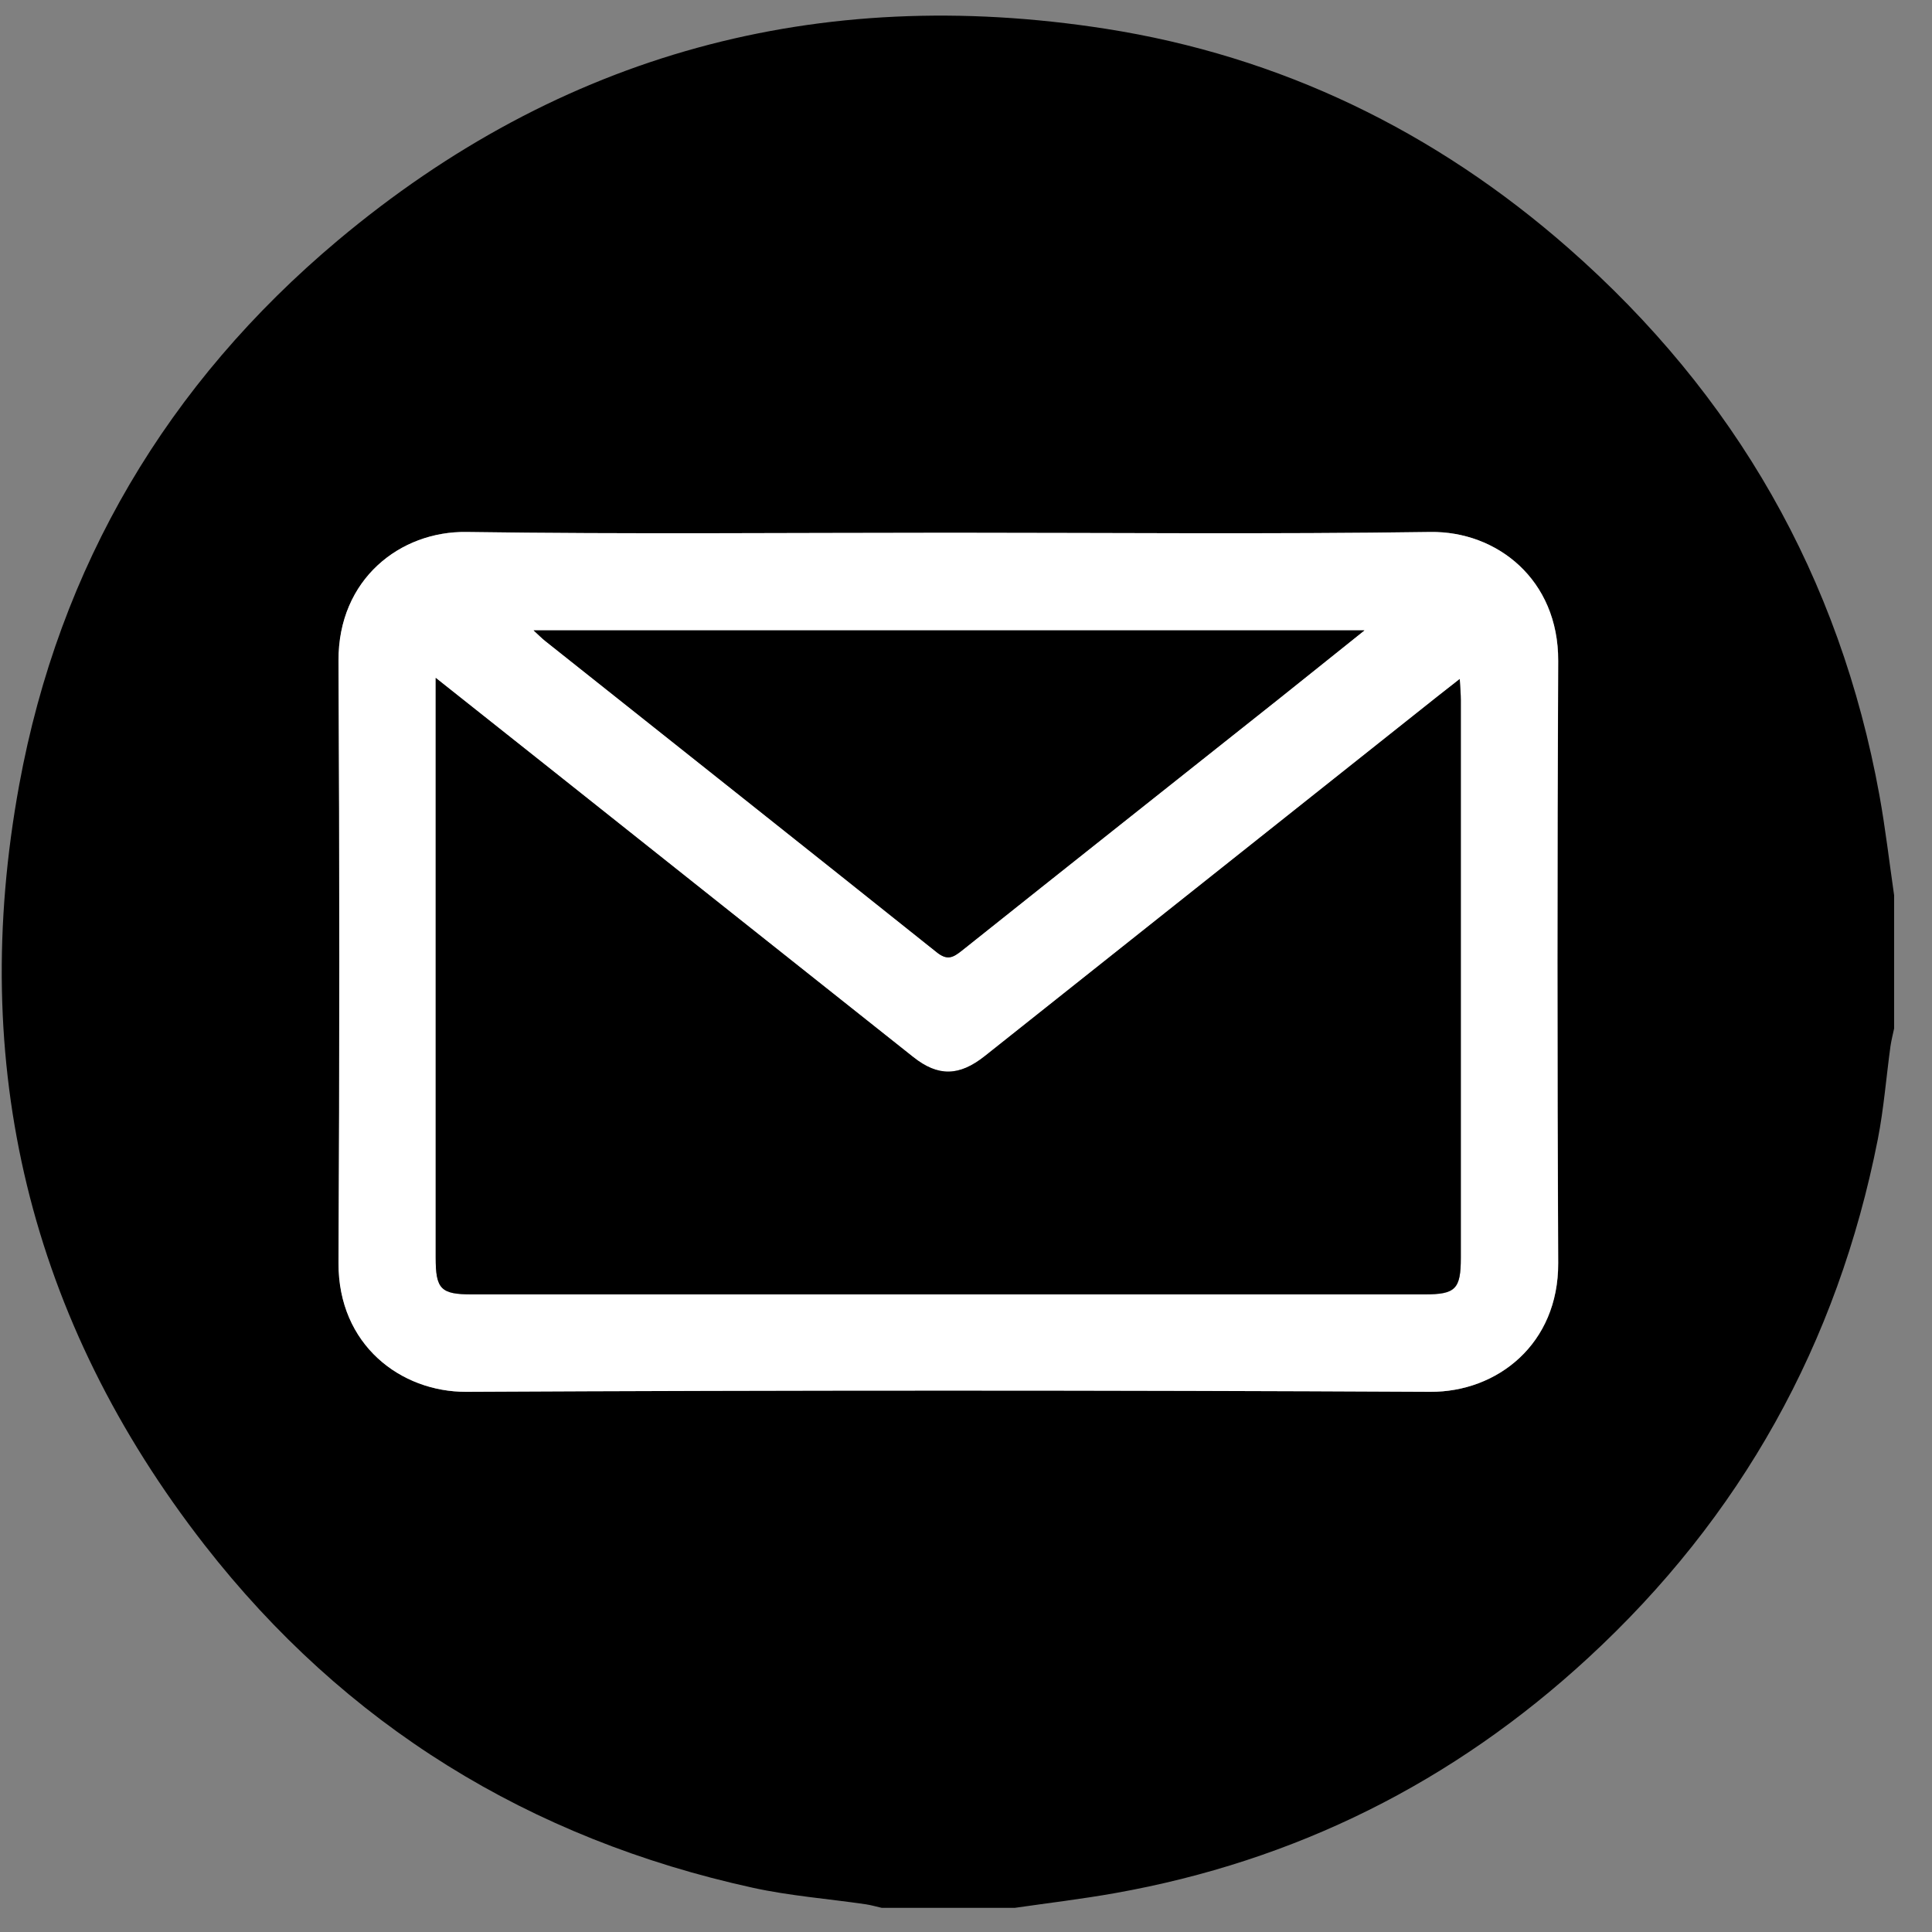
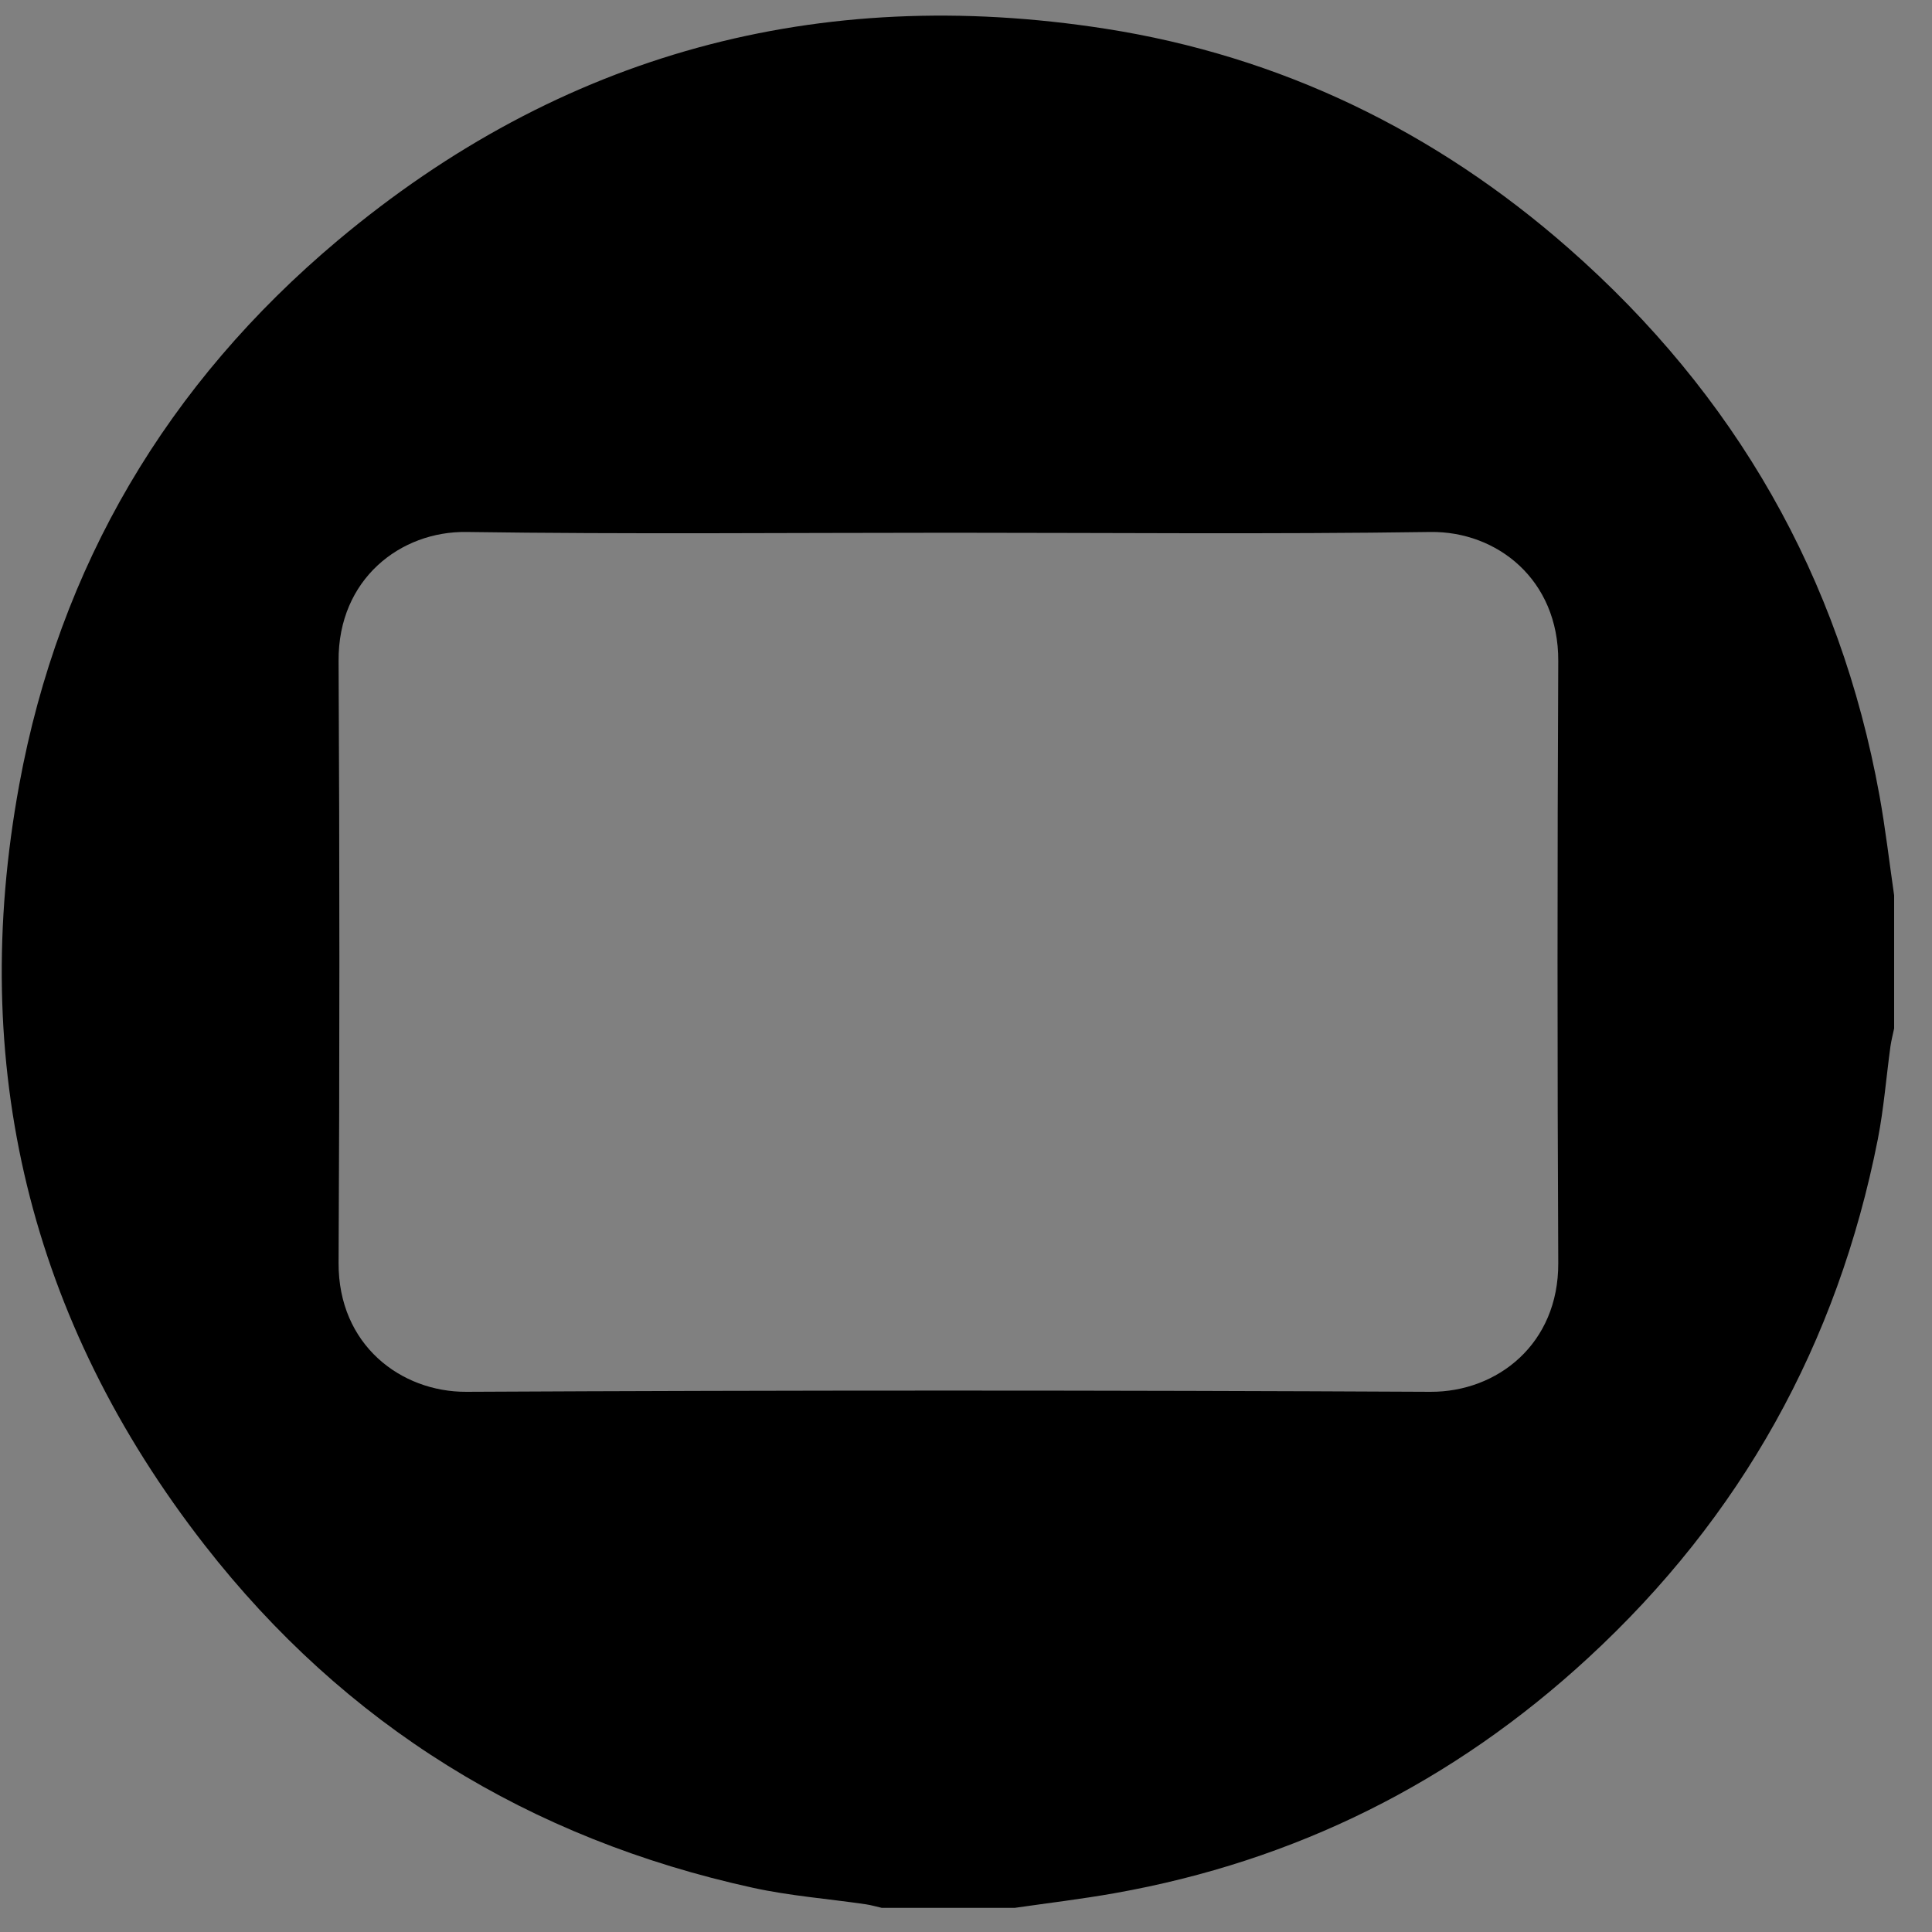
<svg xmlns="http://www.w3.org/2000/svg" id="Capa_13_copia" data-name="Capa 13 copia" viewBox="0 0 200 200">
  <rect x="0" y="0" width="200" height="200" fill="#808080" stroke="none" />
  <defs>
    <style>
      .cls-1, .cls-2 {
        stroke-width: 0px;
      }

      .cls-2 {
        fill: #fff;
      }
    </style>
  </defs>
  <path class="cls-1" d="M196.08,92.69v13.77c-.13.62-.29,1.23-.38,1.85-.44,3.21-.69,6.46-1.31,9.63-4.17,21.14-14.15,39.09-29.99,53.69-13.94,12.86-30.29,21.03-49,24.35-3.43.61-6.9,1.02-10.35,1.52h-13.77c-.55-.12-1.1-.29-1.66-.37-3.9-.57-7.86-.87-11.69-1.71-23.12-5.07-42.21-16.82-56.75-35.48C3.05,136.66-3.32,110.21,1.99,81.24c4.15-22.65,15.34-41.54,32.98-56.35C58.05,5.53,84.73-1.65,114.41,2.97c18.14,2.83,34.17,10.61,47.98,22.74,17.23,15.14,28.06,34,32.17,56.63.62,3.43,1.02,6.9,1.52,10.35ZM98.37,55.15c-16.69,0-33.39.16-50.08-.08-6.82-.1-13.29,4.87-13.24,13.33.11,20.78.11,41.55,0,62.33-.04,8.5,6.46,13.38,13.23,13.35,33.26-.17,66.52-.17,99.79,0,6.94.03,13.28-4.96,13.24-13.33-.1-20.78-.1-41.55,0-62.33.04-8.43-6.35-13.44-13.23-13.35-16.56.24-33.13.08-49.7.08Z" />
-   <path class="cls-2" d="M98.37,55.15c16.57,0,33.14.16,49.7-.08,6.88-.1,13.27,4.92,13.23,13.35-.1,20.78-.1,41.55,0,62.33.04,8.38-6.3,13.37-13.24,13.33-33.26-.17-66.52-.17-99.79,0-6.77.03-13.27-4.85-13.23-13.35.11-20.78.11-41.55,0-62.33-.04-8.47,6.42-13.43,13.24-13.33,16.69.24,33.39.08,50.08.08ZM45.11,70.18v2.47c0,19.19,0,38.37,0,57.56,0,3.25.54,3.79,3.73,3.79,32.89,0,65.77,0,98.66,0,3.19,0,3.73-.55,3.73-3.79,0-19.25,0-38.5,0-57.75,0-.6-.06-1.21-.11-2.16-.95.74-1.64,1.28-2.32,1.82-15.61,12.4-31.23,24.81-46.84,37.21-2.66,2.11-4.84,2.15-7.42.1-12.58-9.98-25.14-19.97-37.71-29.95-3.77-3-7.55-5.99-11.71-9.29ZM55.25,65.26c.56.51.86.83,1.2,1.09,13.52,10.74,27.05,21.46,40.53,32.23,1.08.86,1.67.55,2.58-.17,10.91-8.7,21.84-17.35,32.77-26.03,2.87-2.28,5.72-4.57,8.91-7.13H55.25Z" />
-   <path class="cls-1" d="M45.11,70.18c4.17,3.3,7.94,6.29,11.71,9.29,12.57,9.98,25.13,19.98,37.71,29.95,2.58,2.05,4.76,2.01,7.42-.1,15.62-12.4,31.23-24.8,46.84-37.21.68-.54,1.37-1.08,2.32-1.82.05.95.11,1.55.11,2.16,0,19.25,0,38.5,0,57.75,0,3.24-.55,3.79-3.73,3.79-32.89,0-65.77,0-98.66,0-3.19,0-3.73-.54-3.73-3.79,0-19.19,0-38.37,0-57.56v-2.47Z" />
-   <path class="cls-1" d="M55.25,65.26h85.99c-3.2,2.56-6.05,4.85-8.91,7.13-10.92,8.67-21.86,17.33-32.77,26.03-.91.72-1.5,1.03-2.58.17-13.49-10.77-27.02-21.49-40.53-32.23-.34-.27-.64-.58-1.2-1.09Z" />
</svg>